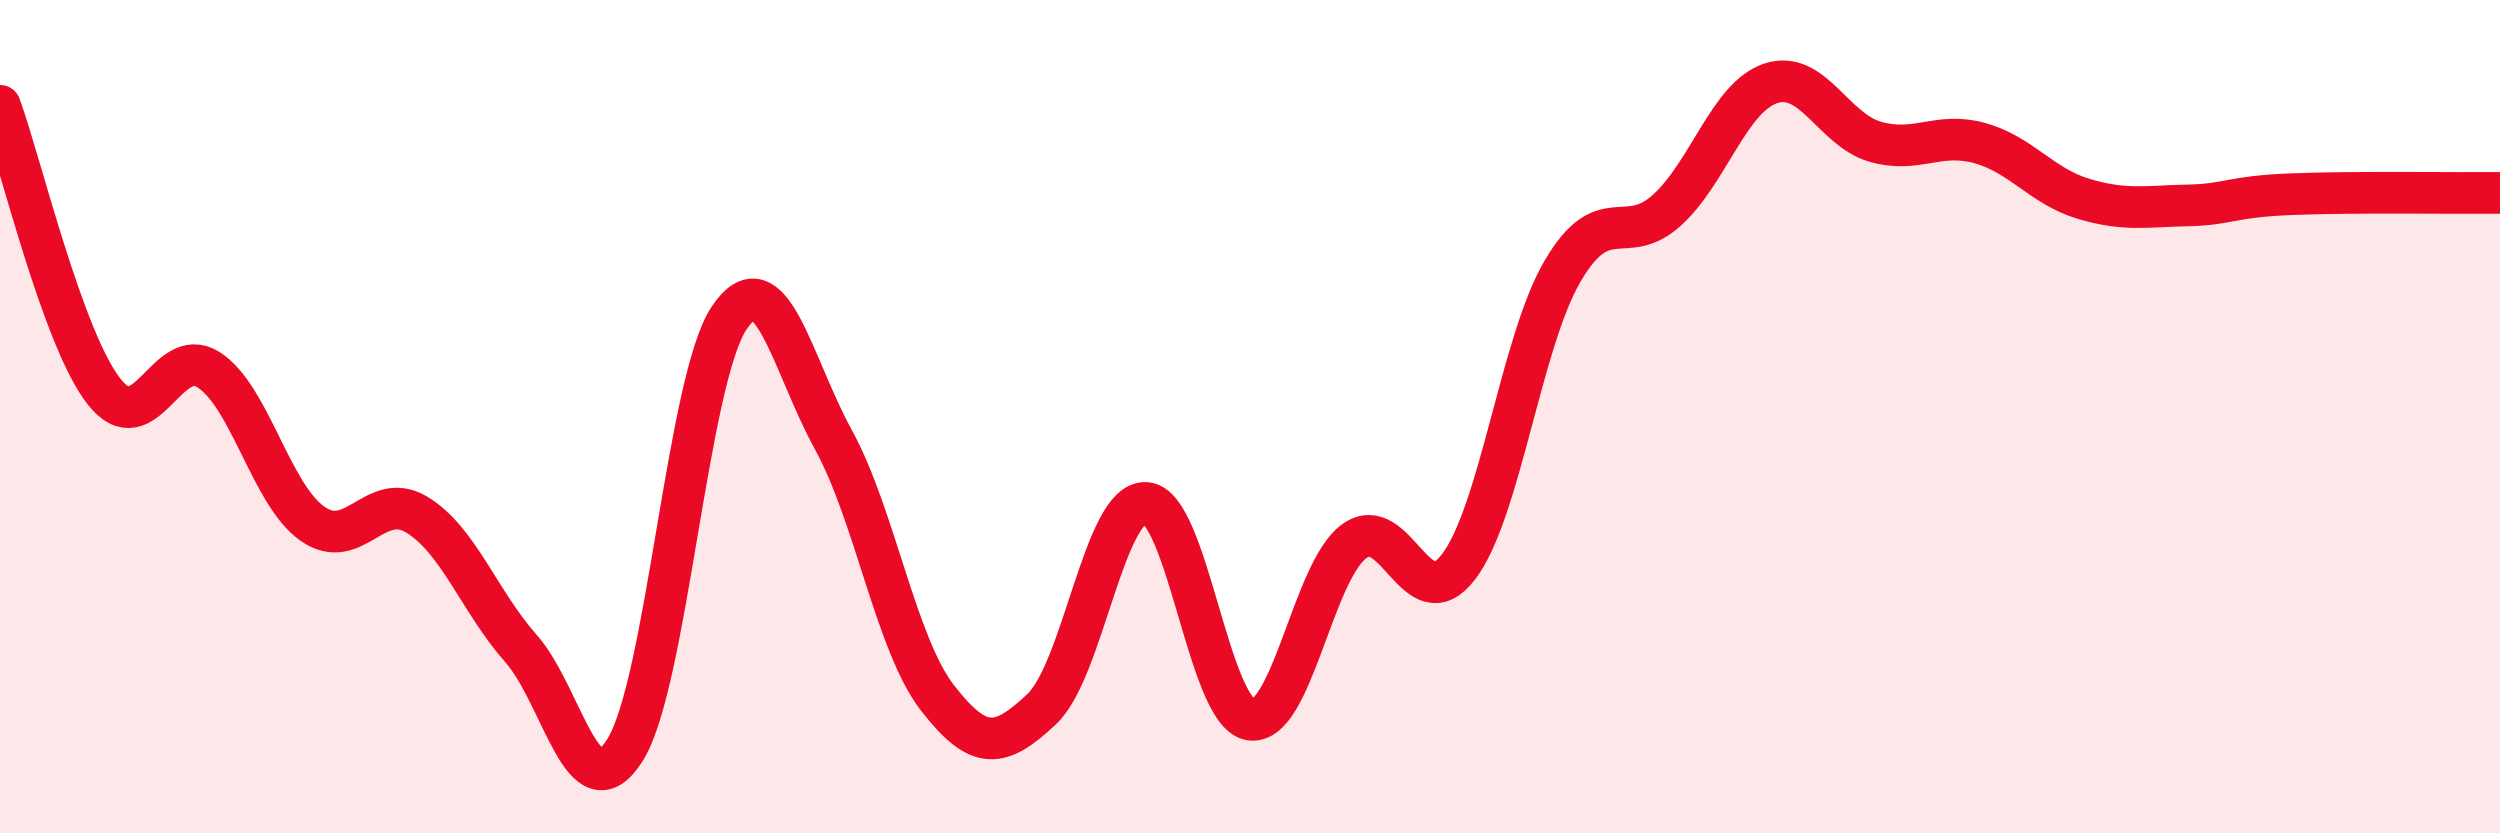
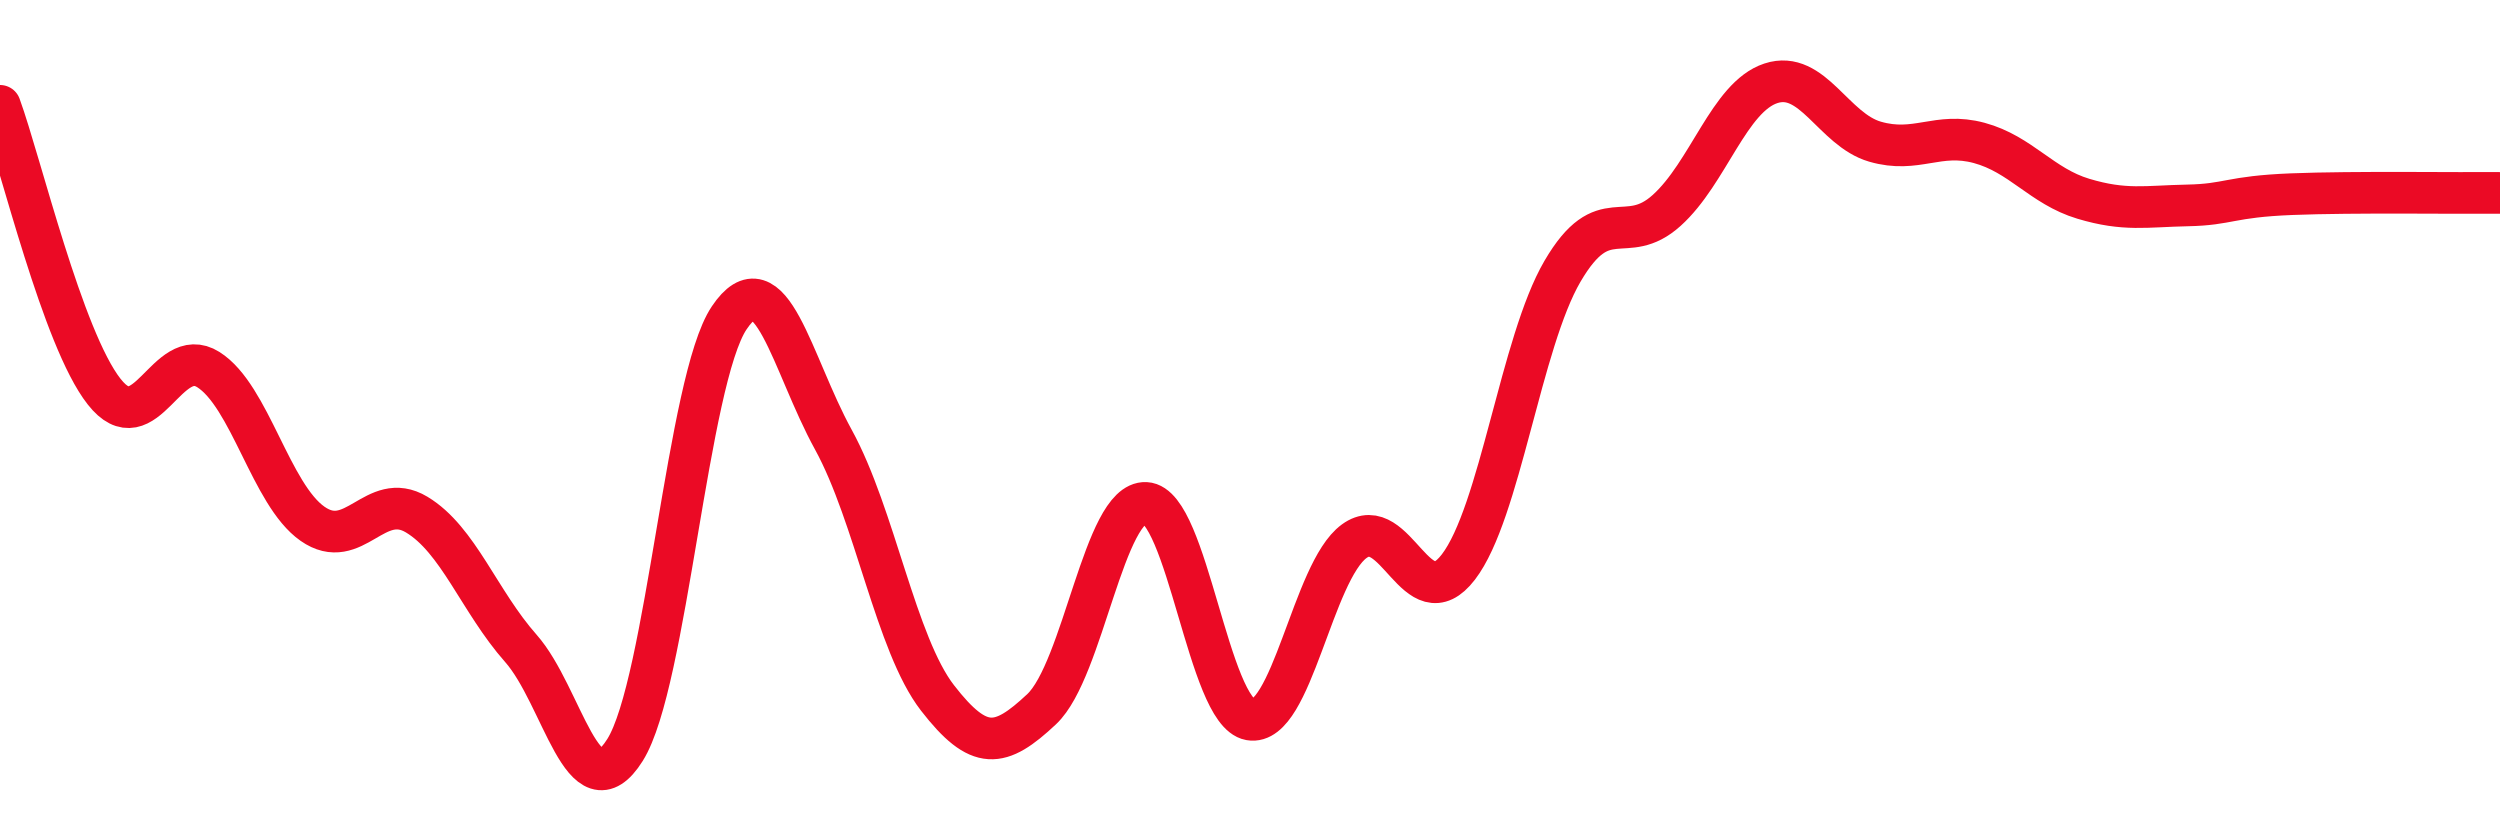
<svg xmlns="http://www.w3.org/2000/svg" width="60" height="20" viewBox="0 0 60 20">
-   <path d="M 0,2.54 C 0.5,3.91 1.5,8.13 2.5,9.4 C 3.5,10.67 4,8.24 5,8.87 C 6,9.5 6.5,11.87 7.5,12.57 C 8.5,13.27 9,11.75 10,12.35 C 11,12.95 11.5,14.43 12.5,15.56 C 13.5,16.69 14,19.59 15,18 C 16,16.41 16.5,9.12 17.5,7.63 C 18.5,6.14 19,8.73 20,10.55 C 21,12.37 21.5,15.46 22.5,16.75 C 23.5,18.04 24,17.96 25,17.02 C 26,16.08 26.5,12.02 27.5,12.07 C 28.5,12.12 29,17.09 30,17.27 C 31,17.45 31.5,13.72 32.5,12.99 C 33.5,12.26 34,14.91 35,13.61 C 36,12.31 36.5,8.22 37.5,6.51 C 38.5,4.8 39,5.95 40,5.05 C 41,4.15 41.5,2.33 42.5,2 C 43.5,1.67 44,3.11 45,3.4 C 46,3.69 46.5,3.16 47.5,3.43 C 48.5,3.7 49,4.47 50,4.77 C 51,5.07 51.5,4.95 52.5,4.93 C 53.5,4.91 53.5,4.72 55,4.66 C 56.5,4.6 59,4.64 60,4.63L60 20L0 20Z" fill="#EB0A25" opacity="0.1" stroke-linecap="round" stroke-linejoin="round" />
  <path d="M 0,2.54 C 0.5,3.91 1.5,8.13 2.5,9.4 C 3.5,10.67 4,8.24 5,8.87 C 6,9.5 6.5,11.87 7.5,12.57 C 8.5,13.27 9,11.75 10,12.35 C 11,12.95 11.5,14.43 12.5,15.56 C 13.5,16.69 14,19.59 15,18 C 16,16.41 16.5,9.12 17.5,7.63 C 18.5,6.14 19,8.73 20,10.55 C 21,12.37 21.5,15.46 22.5,16.75 C 23.5,18.04 24,17.96 25,17.02 C 26,16.08 26.5,12.02 27.5,12.07 C 28.5,12.12 29,17.09 30,17.27 C 31,17.45 31.5,13.72 32.5,12.99 C 33.5,12.26 34,14.91 35,13.61 C 36,12.31 36.5,8.22 37.5,6.51 C 38.5,4.8 39,5.95 40,5.05 C 41,4.15 41.5,2.33 42.5,2 C 43.5,1.67 44,3.11 45,3.4 C 46,3.69 46.5,3.16 47.5,3.43 C 48.5,3.7 49,4.47 50,4.77 C 51,5.07 51.5,4.95 52.5,4.93 C 53.5,4.91 53.5,4.72 55,4.66 C 56.5,4.6 59,4.64 60,4.63" stroke="#EB0A25" stroke-width="1" fill="none" stroke-linecap="round" stroke-linejoin="round" />
</svg>